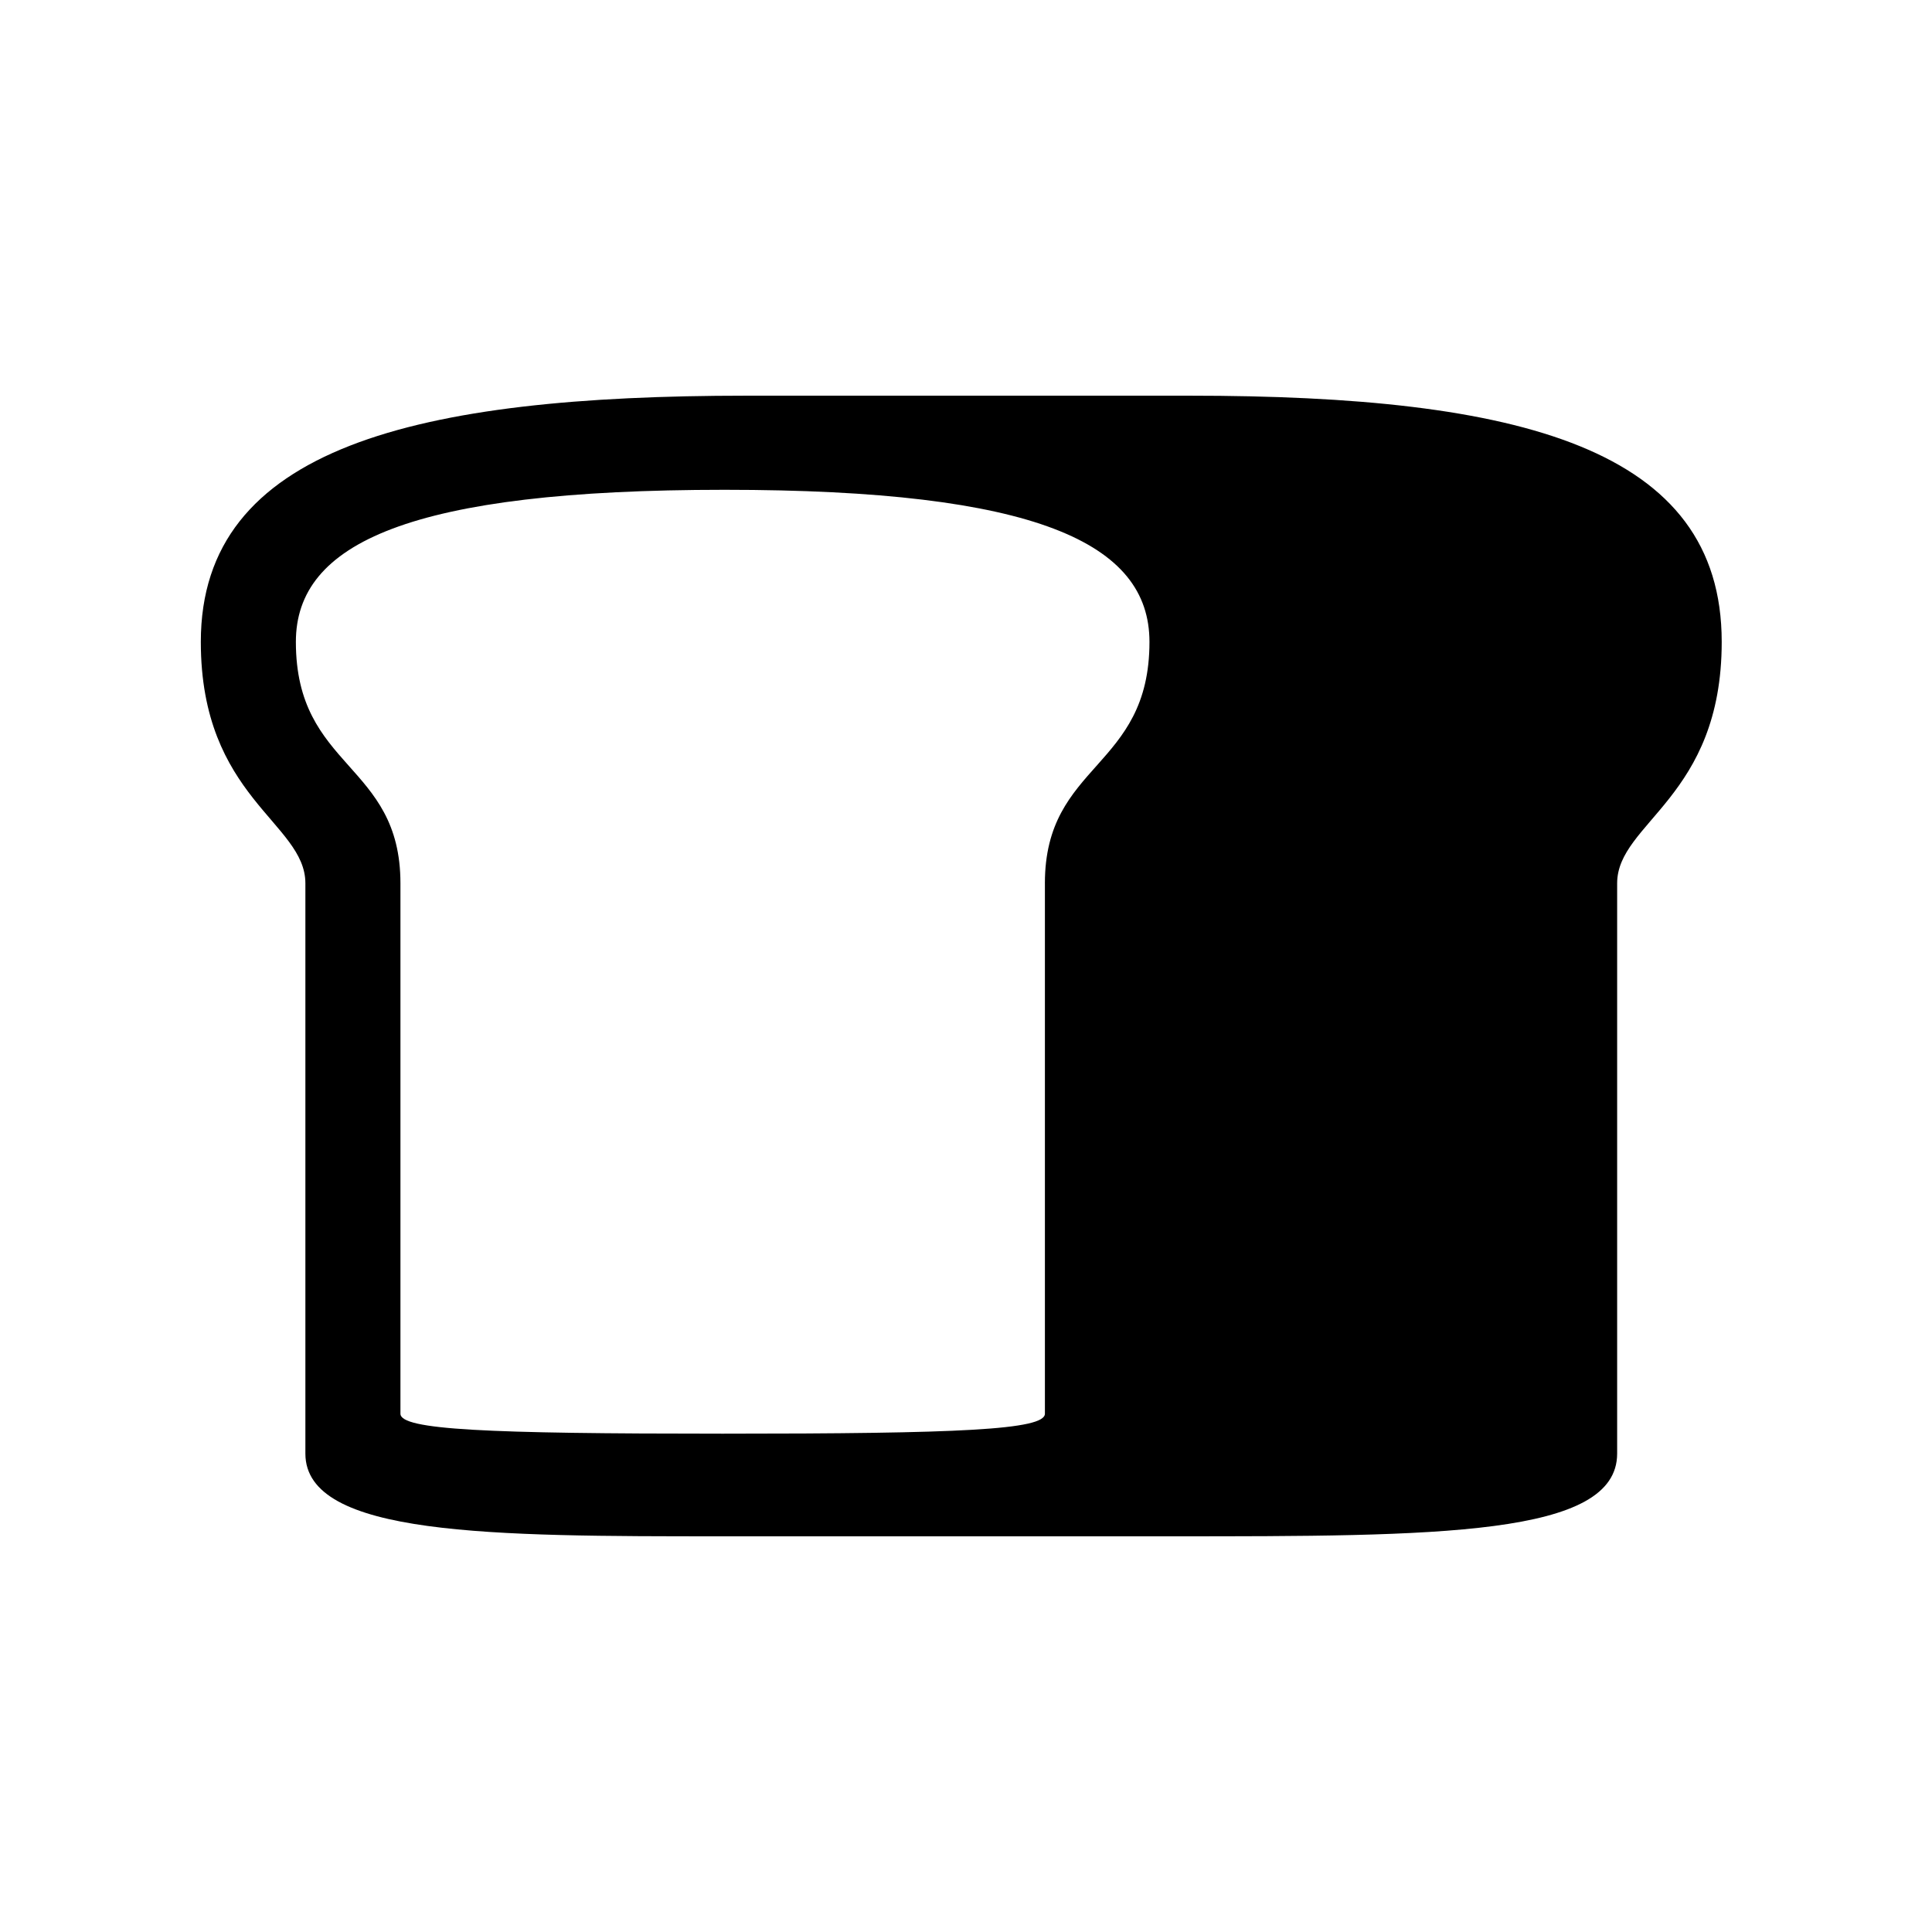
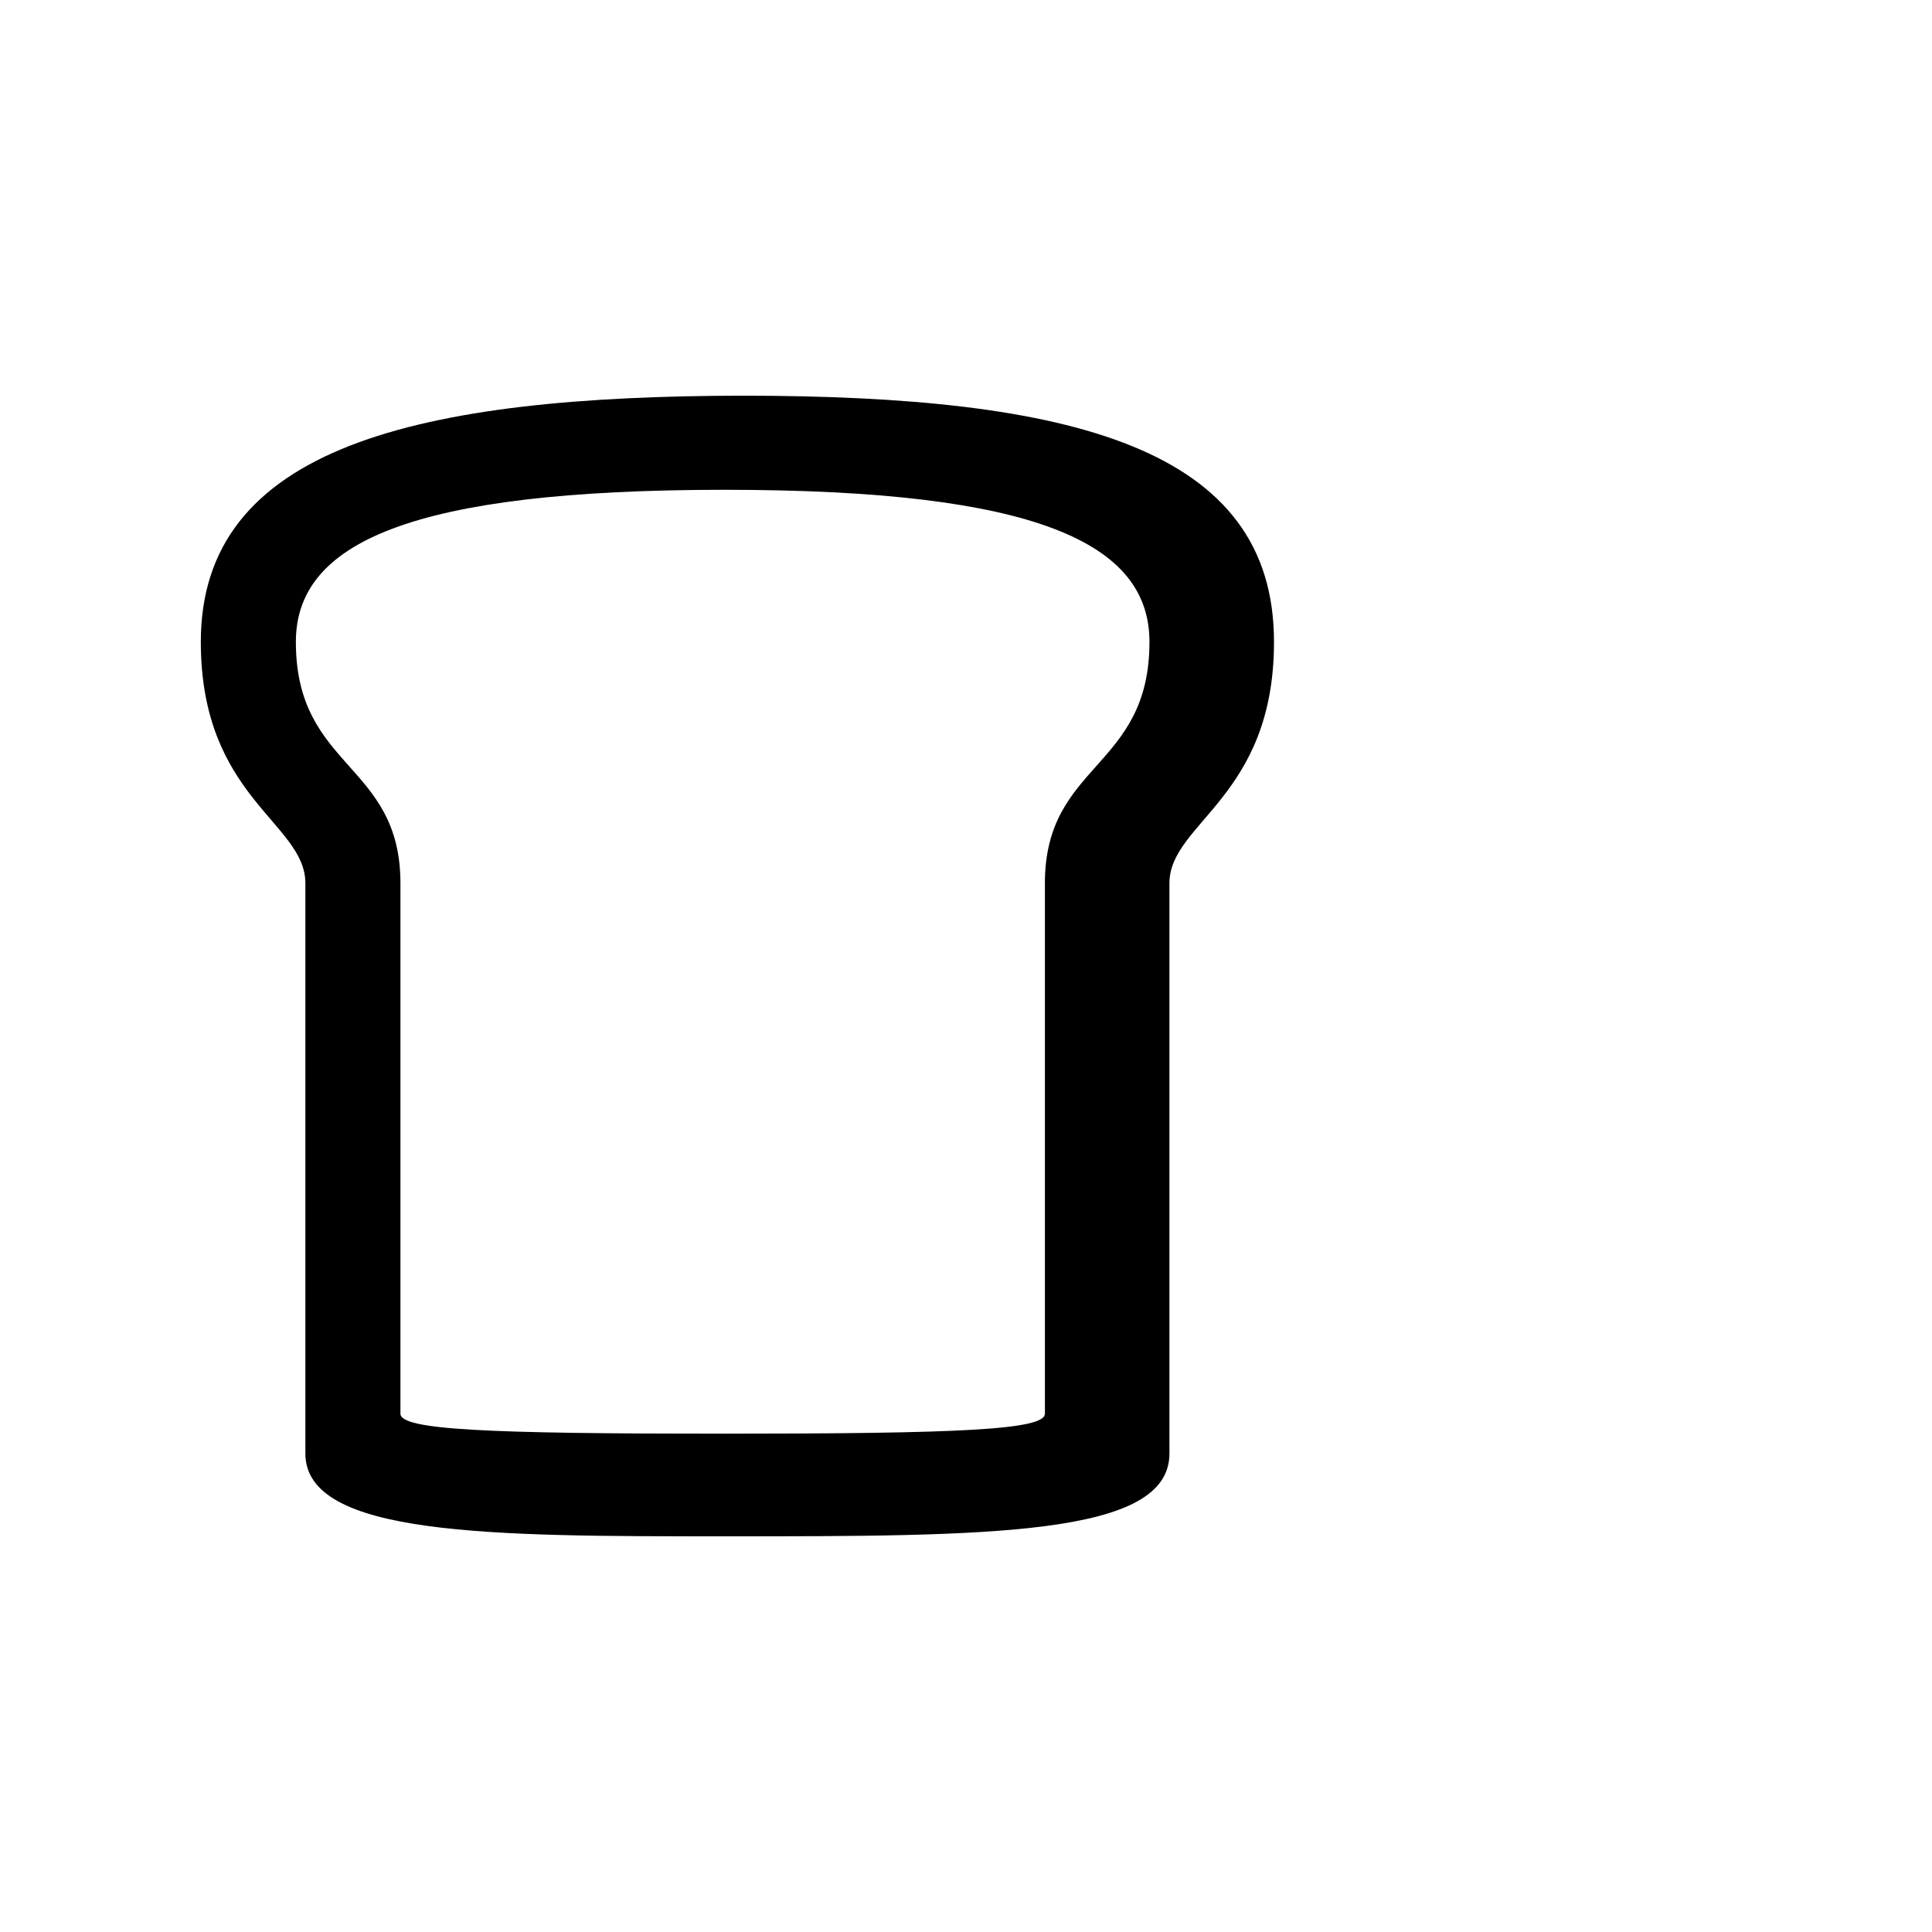
<svg xmlns="http://www.w3.org/2000/svg" fill="#000000" width="800px" height="800px" version="1.1" viewBox="144 144 512 512">
-   <path d="m459.2 248.86h-117.39c-87.41 0-144.59 13.602-144.59 65.242 0 41.312 27.711 47.863 27.711 63.984v151.14c0 21.914 49.625 21.914 110.59 21.914h118.65c70.785 0 118.39 0 118.39-21.914v-151.14c0-16.121 27.711-22.672 27.711-63.984 0-51.387-53.402-65.242-141.07-65.242zm-38.289 129.23v140.56c0 4.281-22.672 5.289-85.395 5.289-62.723 0-85.395-1.008-85.395-5.289v-140.56c0-31.992-27.711-30.23-27.711-63.984 0-26.199 30.23-40.305 113.61-40.305 82.625 0 112.6 14.105 112.6 40.305 0 33.754-27.711 31.992-27.711 63.984z" />
+   <path d="m459.2 248.86h-117.39c-87.41 0-144.59 13.602-144.59 65.242 0 41.312 27.711 47.863 27.711 63.984v151.14c0 21.914 49.625 21.914 110.59 21.914c70.785 0 118.39 0 118.39-21.914v-151.14c0-16.121 27.711-22.672 27.711-63.984 0-51.387-53.402-65.242-141.07-65.242zm-38.289 129.23v140.56c0 4.281-22.672 5.289-85.395 5.289-62.723 0-85.395-1.008-85.395-5.289v-140.56c0-31.992-27.711-30.23-27.711-63.984 0-26.199 30.23-40.305 113.61-40.305 82.625 0 112.6 14.105 112.6 40.305 0 33.754-27.711 31.992-27.711 63.984z" />
</svg>